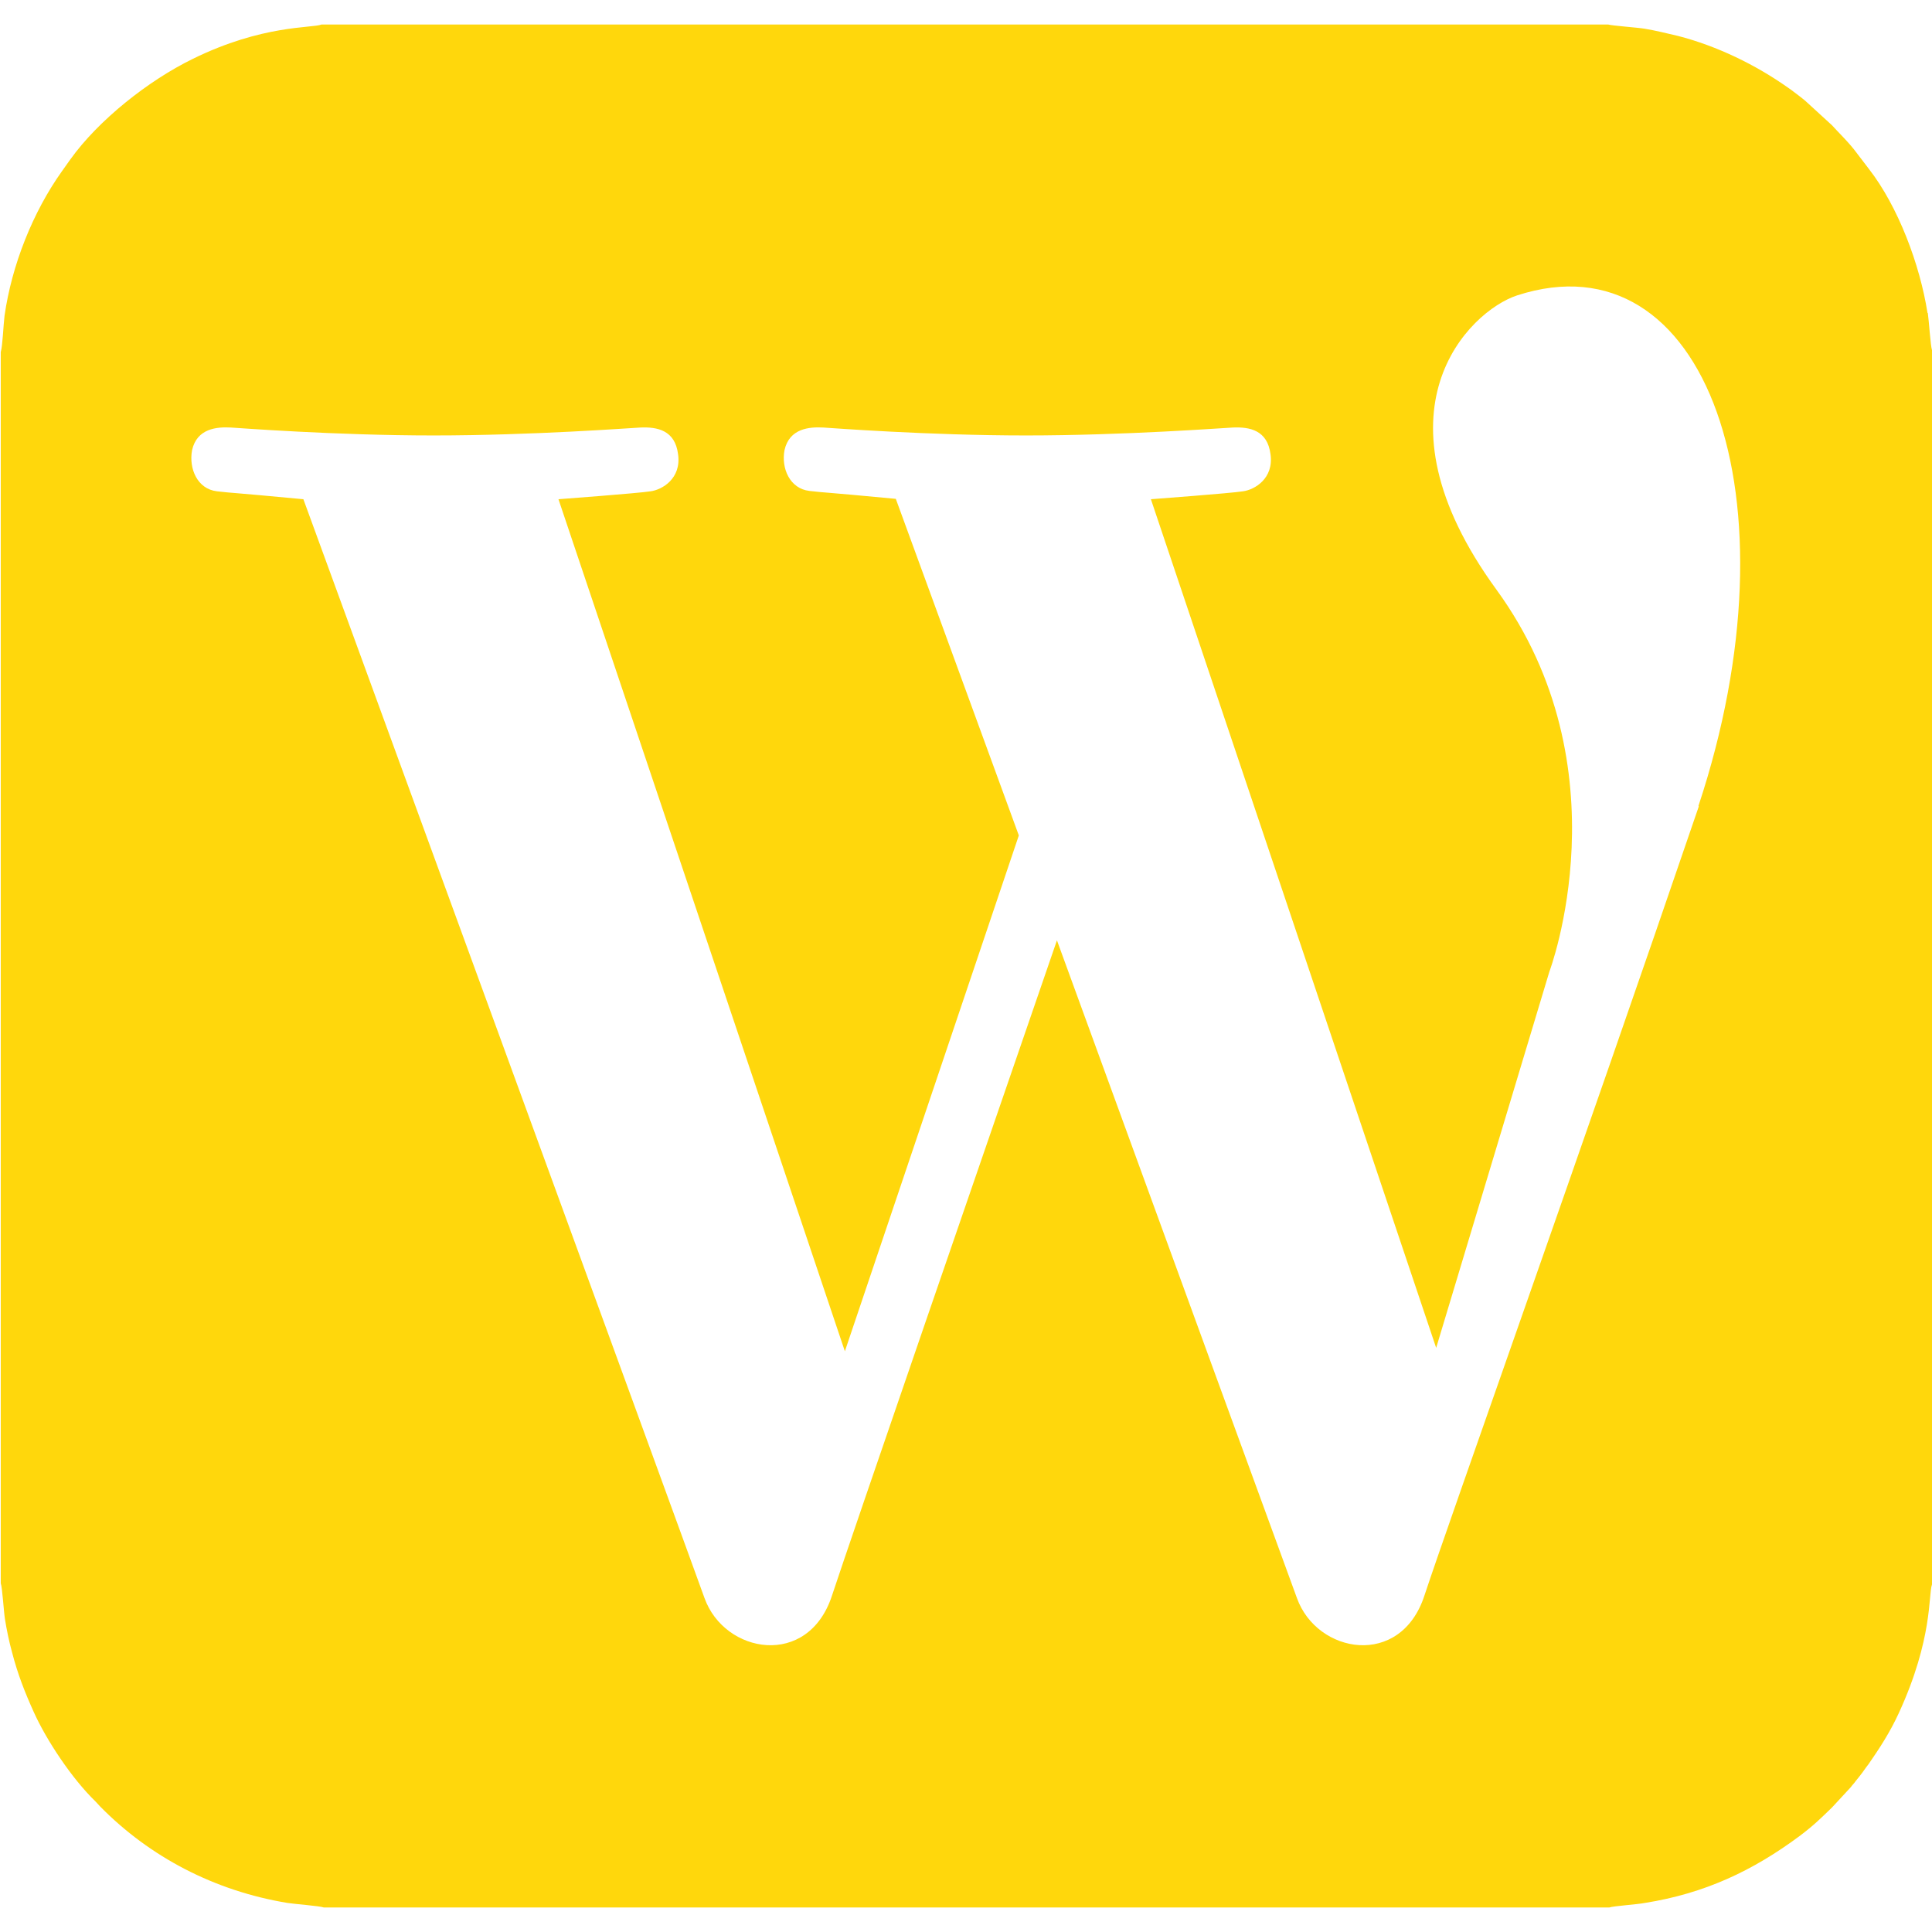
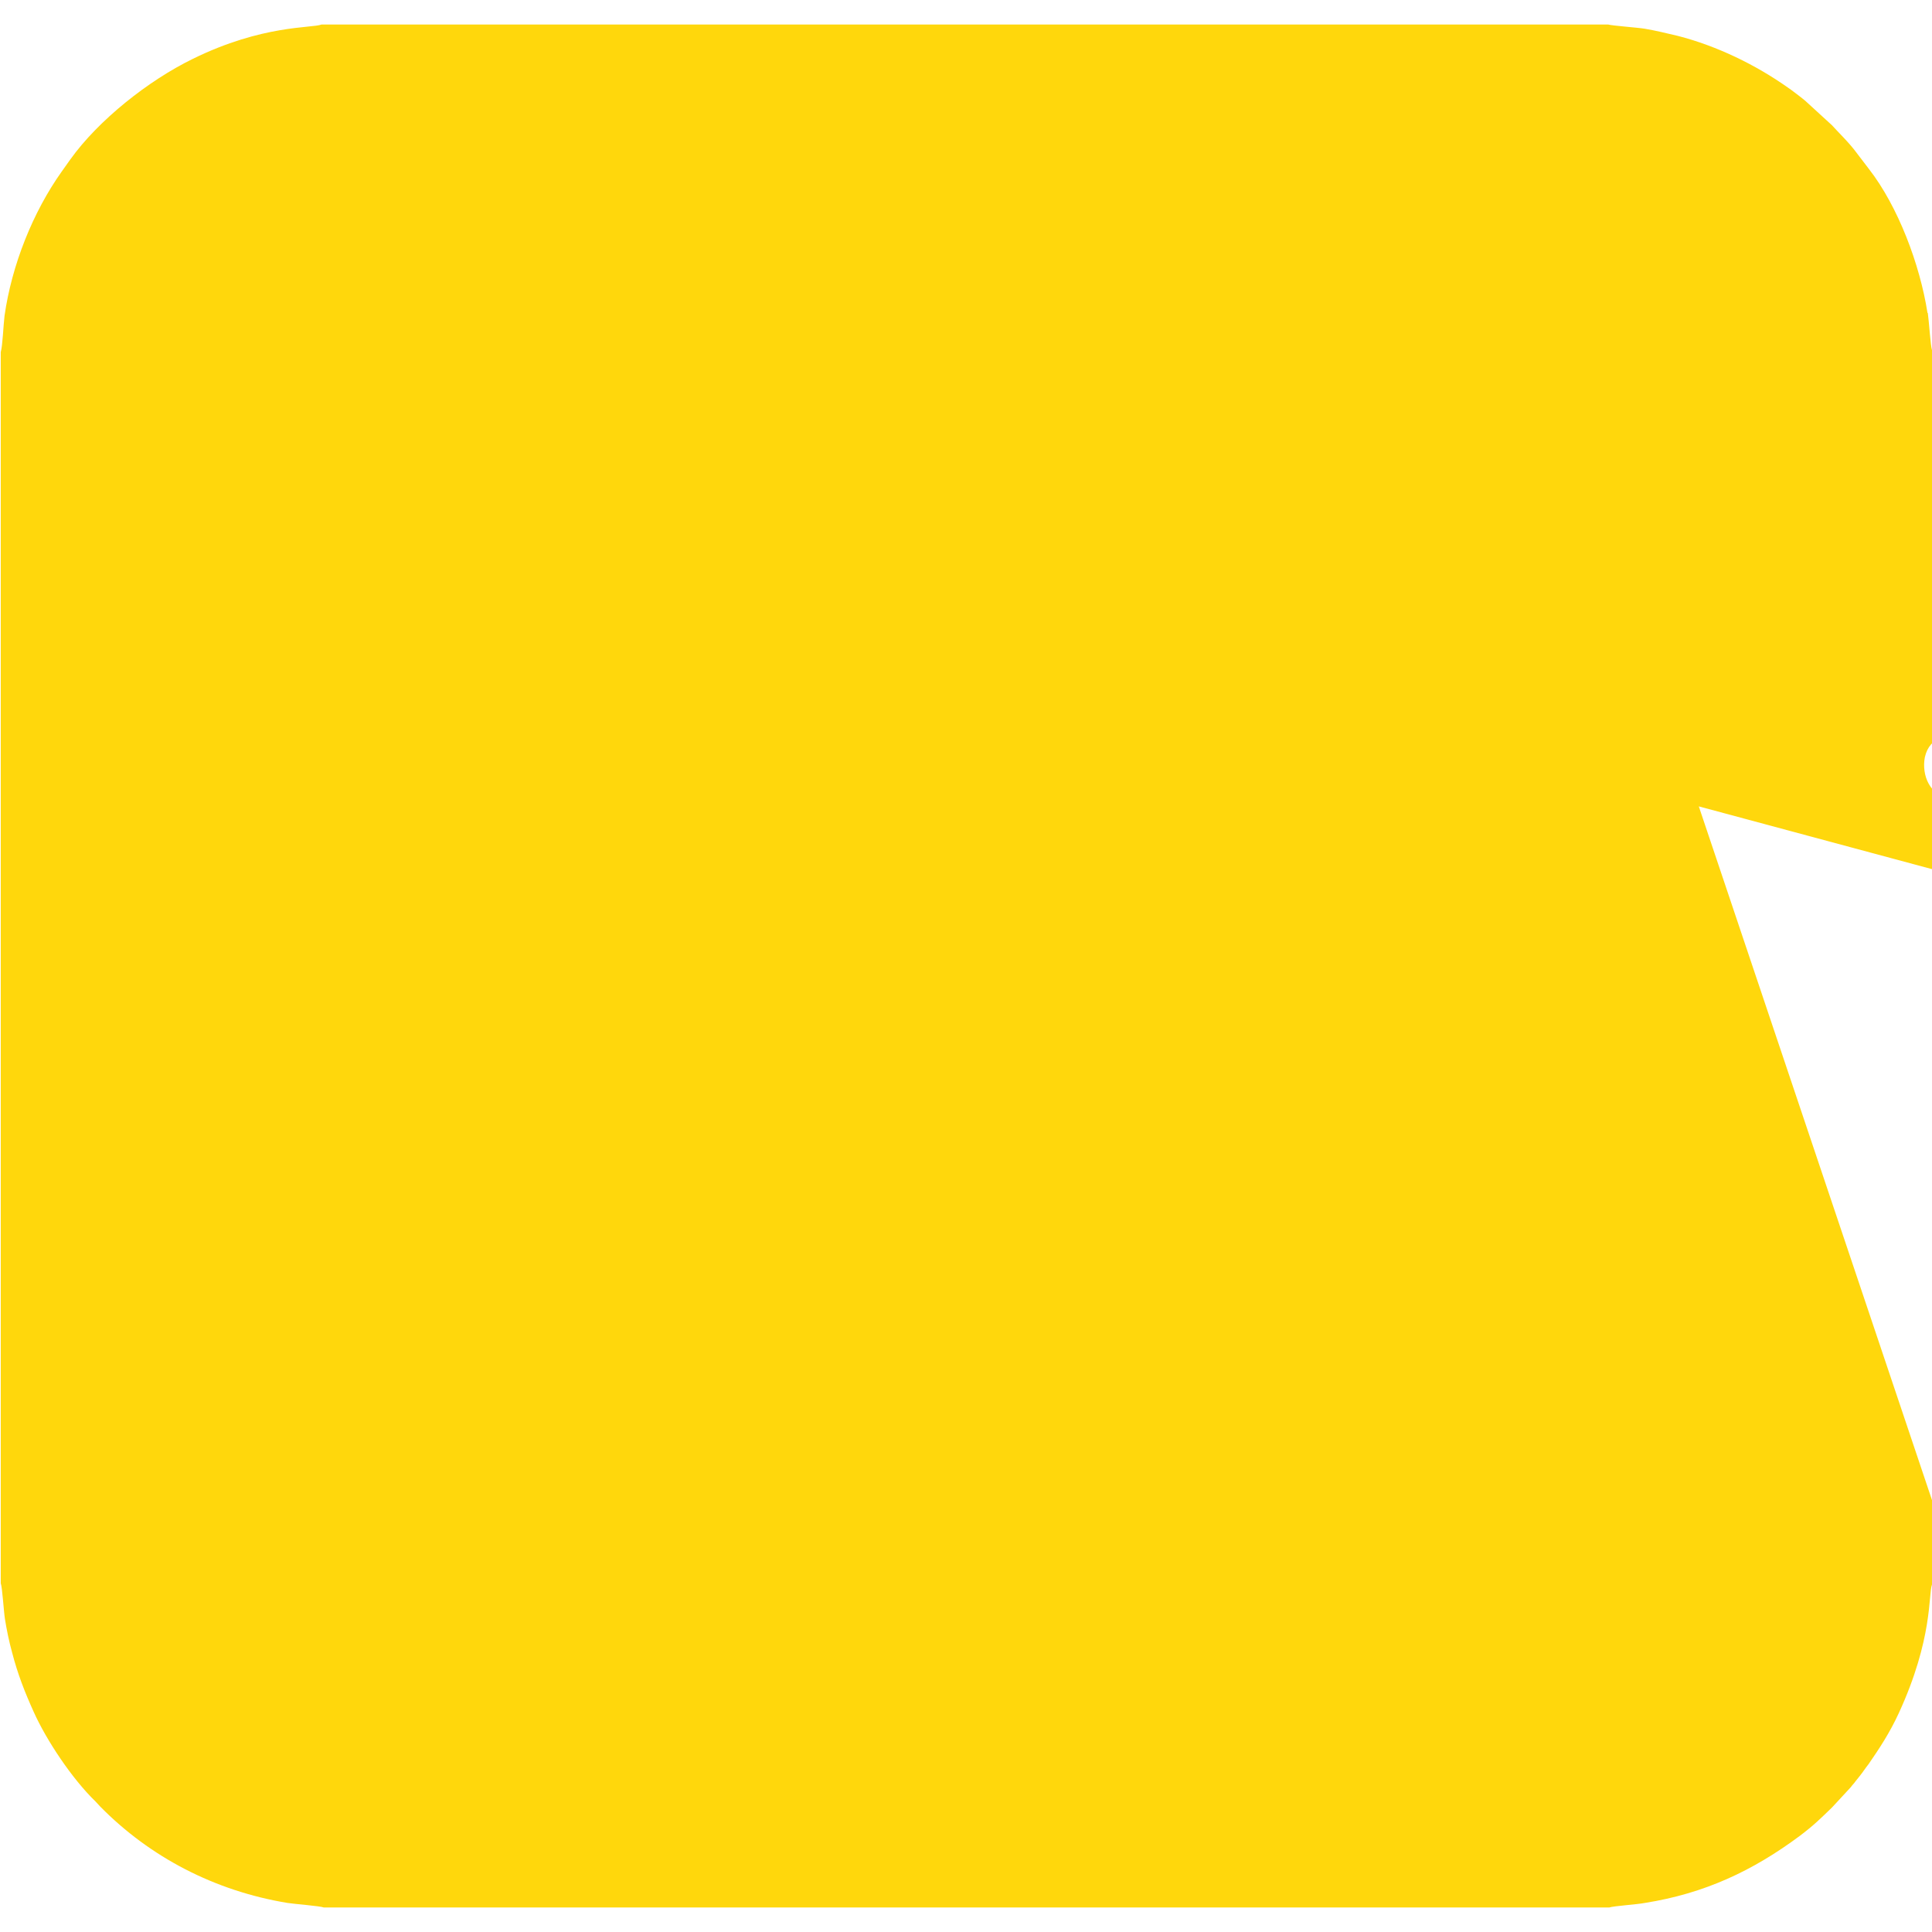
<svg xmlns="http://www.w3.org/2000/svg" id="Calque_1" version="1.1" viewBox="0 0 512 512">
  <defs>
    <style>
      .st0 {
        fill: #ffd70c;
        fill-rule: evenodd;
      }
    </style>
  </defs>
-   <path class="st0" d="M510.8,82.9h0c-2-12.8-7.8-28.2-15.5-38.1-4.2-5.4-3.5-5-8.5-10.2-.5-.5-.8-.9-1.3-1.4l-7.1-6.5c-.7-.6-.9-.7-1.5-1.2-1.1-.8-1.9-1.5-3.1-2.3-8.5-6-18.7-11-29.2-13.7-3-.7-5.8-1.4-8.8-1.9-1.8-.3-8.7-.8-9.6-1.1H85.2c-2.5,1-15.6,0-34.1,9.1-11.7,5.7-25,16.2-32.5,26.7-.8,1.1-1.5,2.1-2.2,3.1-7.7,10.8-13.3,24.9-15.2,38.3-.3,2.4-.5,7.9-1,9.6v326.3c.4,1,.8,7.5,1.1,9.4.5,3.1,1.1,6,1.9,8.9,1.5,5.8,3.4,10.6,5.7,15.7,3.4,7.6,10.2,17.8,16.4,23.8.5.5.8.9,1.3,1.4,13.1,13.3,30.2,22.3,49.6,25.5,1.9.3,8.6.8,9.6,1.2h340.7c1.1-.4,7.4-.8,9.4-1.2,15.8-2.5,28.6-8.5,41.1-17.8,3.7-2.8,5.4-4.5,8.5-7.5l5-5.4c.4-.6.8-.9,1.2-1.5.4-.5.8-1,1.2-1.5.8-1,1.5-2.1,2.3-3.1,2.9-4.2,5.6-8.3,8-13.5,9.1-19.8,7.8-31.4,8.8-34.1V92.8c-.4-1.2-.8-7.7-1.1-9.8ZM450.2,213.7c-30.6,89.6-66.3,189.7-72.7,209.1-6.3,19.4-28.5,15.5-33.8.7-3-8.2-35.4-96.9-63.6-174.3-18.6,54-54.9,159.3-59.6,173.6-6.3,19.4-28.5,15.5-33.8.7-5.3-14.8-106.3-291.2-106.3-291.2-21.1-2-17.6-1.5-22.9-2.1-5.2-.6-7.5-6-6.6-10.9,1.3-5.8,6.6-6.2,10.3-6,1.8.1,27.7,2.1,53.7,2.1,26.2,0,52.5-2,54.8-2.1,4.5-.2,9.2.7,10,7.1.9,6.4-4.2,9.4-7.3,9.8-3,.5-24.4,2.1-24.4,2.1l75.9,225.8,46.1-136.7c-18.2-49.8-32.6-89.2-32.6-89.2-21.1-2-17.6-1.5-22.9-2.1-5.2-.6-7.5-6-6.6-10.8,1.3-5.8,6.6-6.2,10.3-6,1.8.1,27.7,2.1,53.7,2.1s52.5-2,54.8-2.1c4.5-.2,9.2.7,10,7.1.9,6.4-4.2,9.4-7.3,9.8-3,.5-24.4,2.1-24.4,2.1l75.6,224.9,30-99.7s20.4-53.9-14-101.2c-34.5-47.3-7.3-73.8,5.4-78,50-16.3,75.2,53.6,48.1,135.3Z" />
+   <path class="st0" d="M510.8,82.9h0c-2-12.8-7.8-28.2-15.5-38.1-4.2-5.4-3.5-5-8.5-10.2-.5-.5-.8-.9-1.3-1.4l-7.1-6.5c-.7-.6-.9-.7-1.5-1.2-1.1-.8-1.9-1.5-3.1-2.3-8.5-6-18.7-11-29.2-13.7-3-.7-5.8-1.4-8.8-1.9-1.8-.3-8.7-.8-9.6-1.1H85.2c-2.5,1-15.6,0-34.1,9.1-11.7,5.7-25,16.2-32.5,26.7-.8,1.1-1.5,2.1-2.2,3.1-7.7,10.8-13.3,24.9-15.2,38.3-.3,2.4-.5,7.9-1,9.6v326.3c.4,1,.8,7.5,1.1,9.4.5,3.1,1.1,6,1.9,8.9,1.5,5.8,3.4,10.6,5.7,15.7,3.4,7.6,10.2,17.8,16.4,23.8.5.5.8.9,1.3,1.4,13.1,13.3,30.2,22.3,49.6,25.5,1.9.3,8.6.8,9.6,1.2h340.7c1.1-.4,7.4-.8,9.4-1.2,15.8-2.5,28.6-8.5,41.1-17.8,3.7-2.8,5.4-4.5,8.5-7.5l5-5.4c.4-.6.8-.9,1.2-1.5.4-.5.8-1,1.2-1.5.8-1,1.5-2.1,2.3-3.1,2.9-4.2,5.6-8.3,8-13.5,9.1-19.8,7.8-31.4,8.8-34.1V92.8c-.4-1.2-.8-7.7-1.1-9.8ZM450.2,213.7l75.9,225.8,46.1-136.7c-18.2-49.8-32.6-89.2-32.6-89.2-21.1-2-17.6-1.5-22.9-2.1-5.2-.6-7.5-6-6.6-10.8,1.3-5.8,6.6-6.2,10.3-6,1.8.1,27.7,2.1,53.7,2.1s52.5-2,54.8-2.1c4.5-.2,9.2.7,10,7.1.9,6.4-4.2,9.4-7.3,9.8-3,.5-24.4,2.1-24.4,2.1l75.6,224.9,30-99.7s20.4-53.9-14-101.2c-34.5-47.3-7.3-73.8,5.4-78,50-16.3,75.2,53.6,48.1,135.3Z" />
</svg>